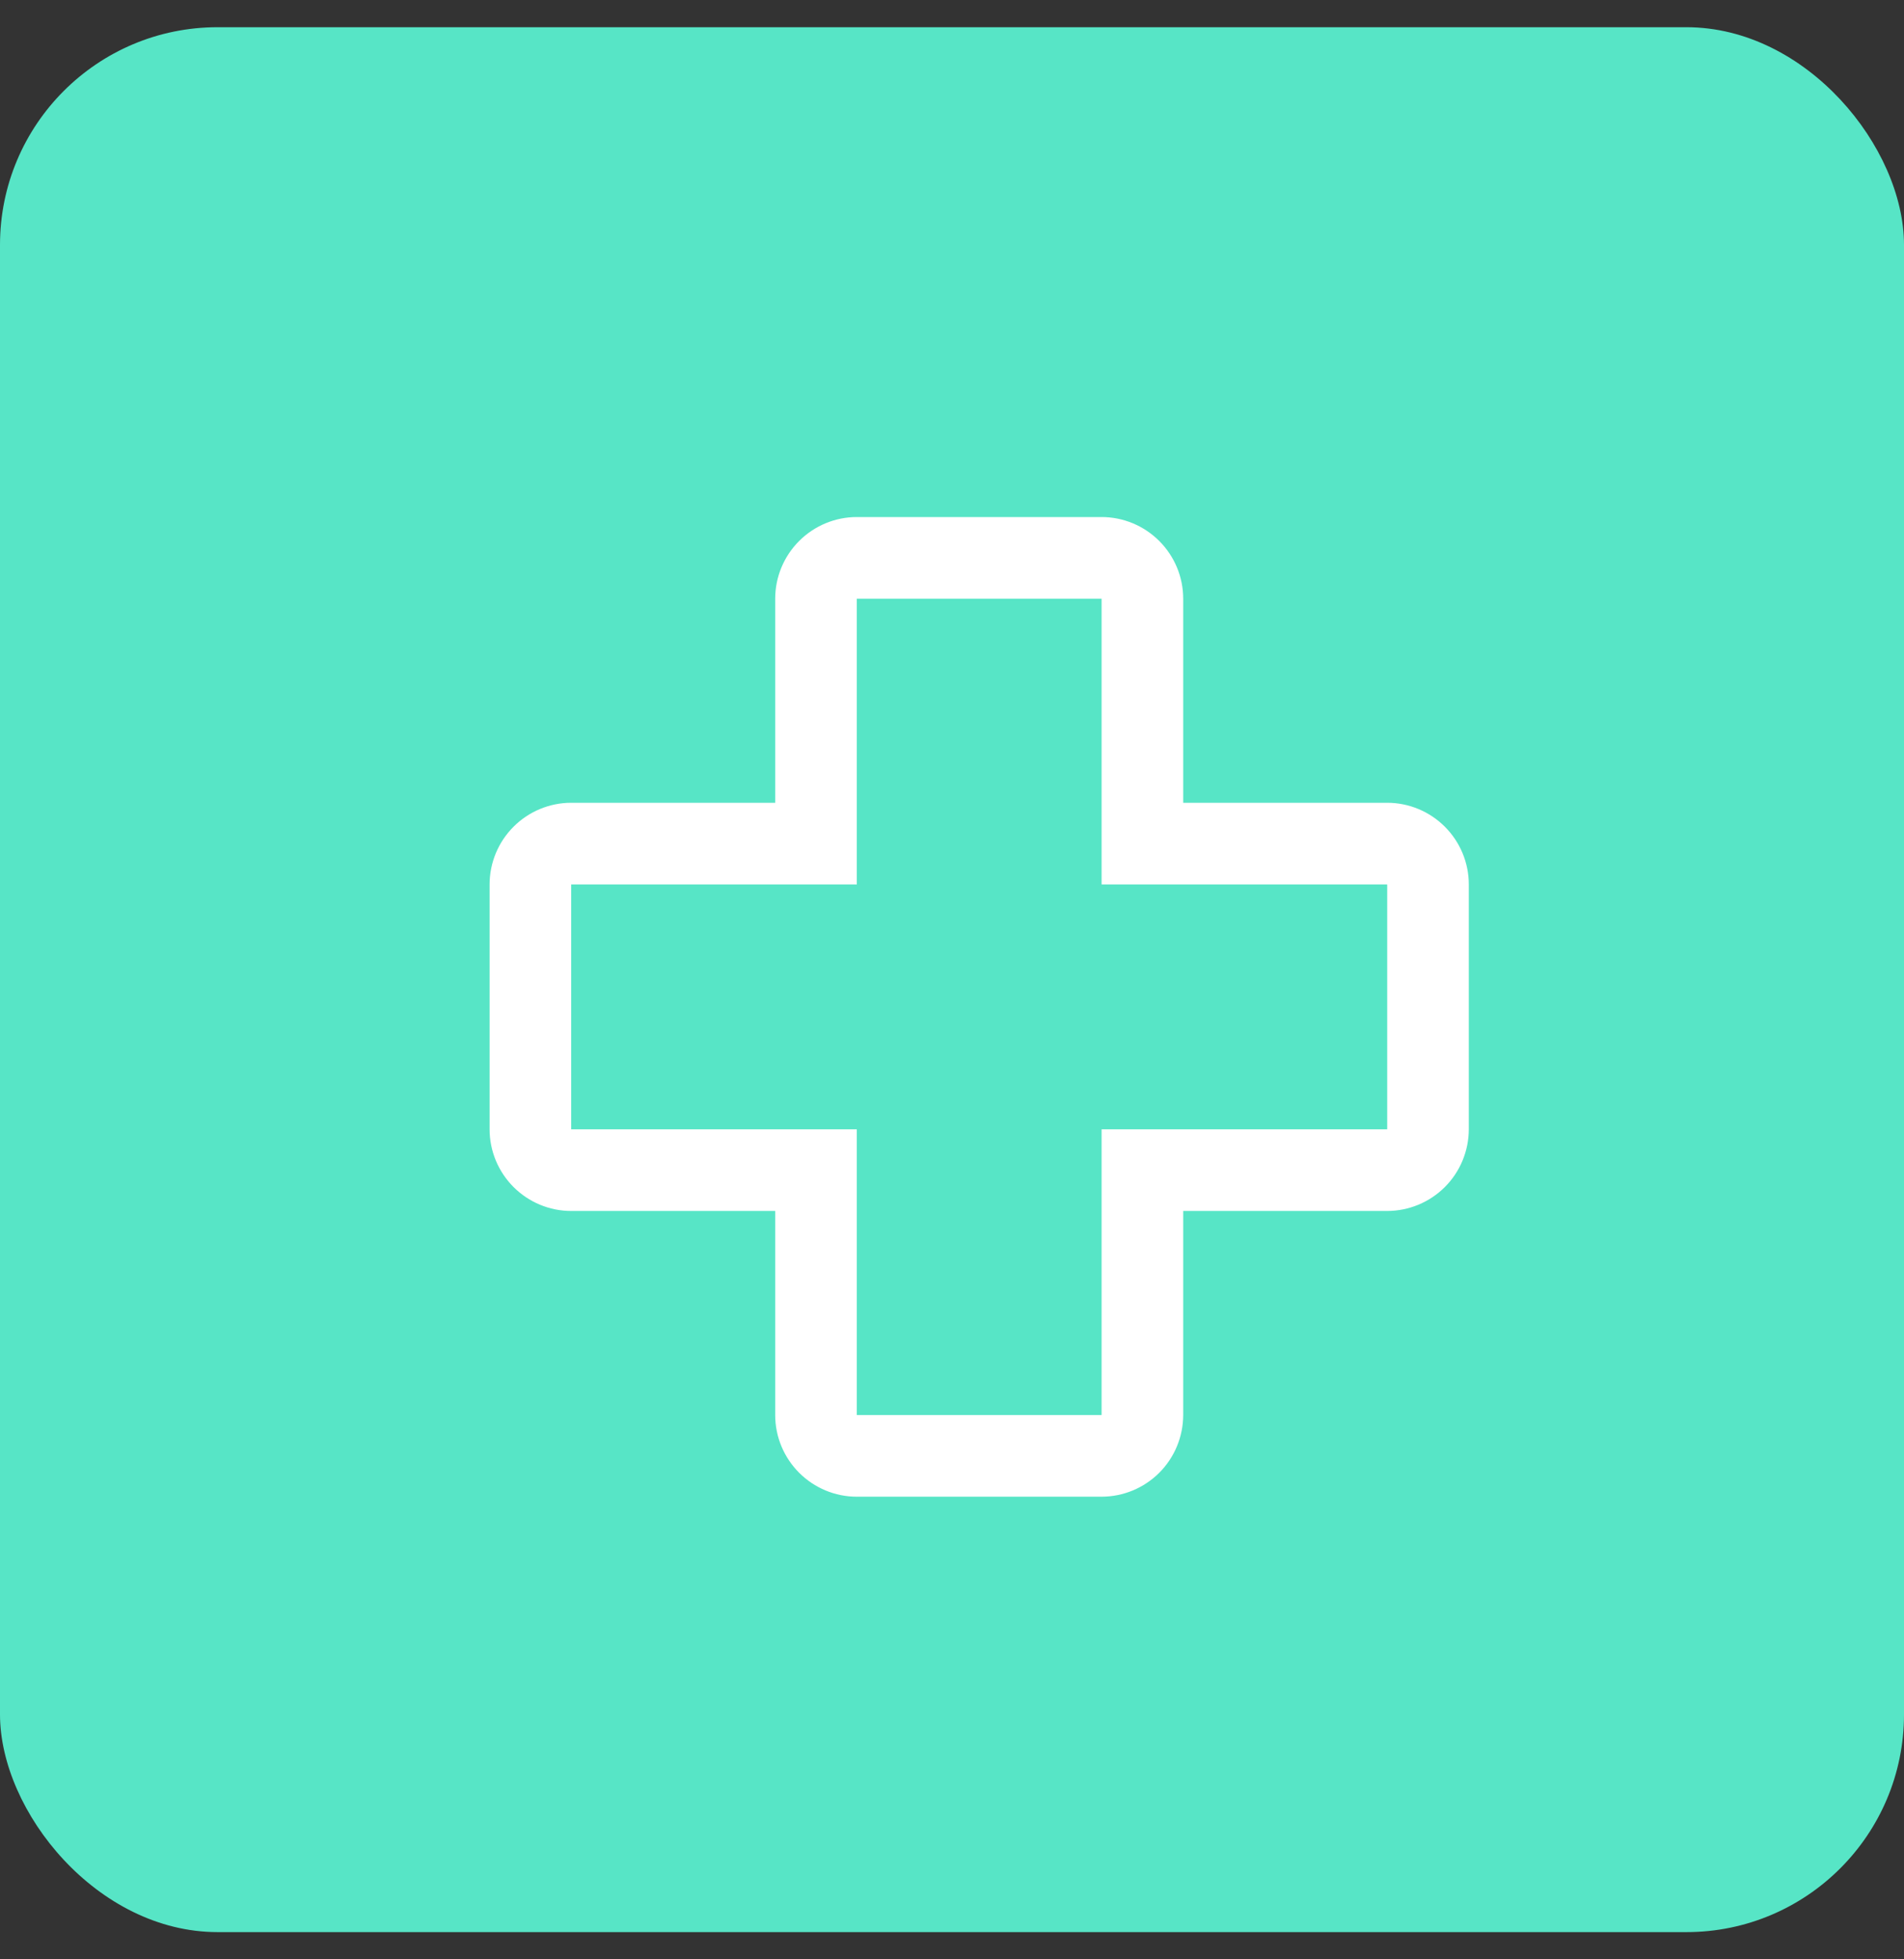
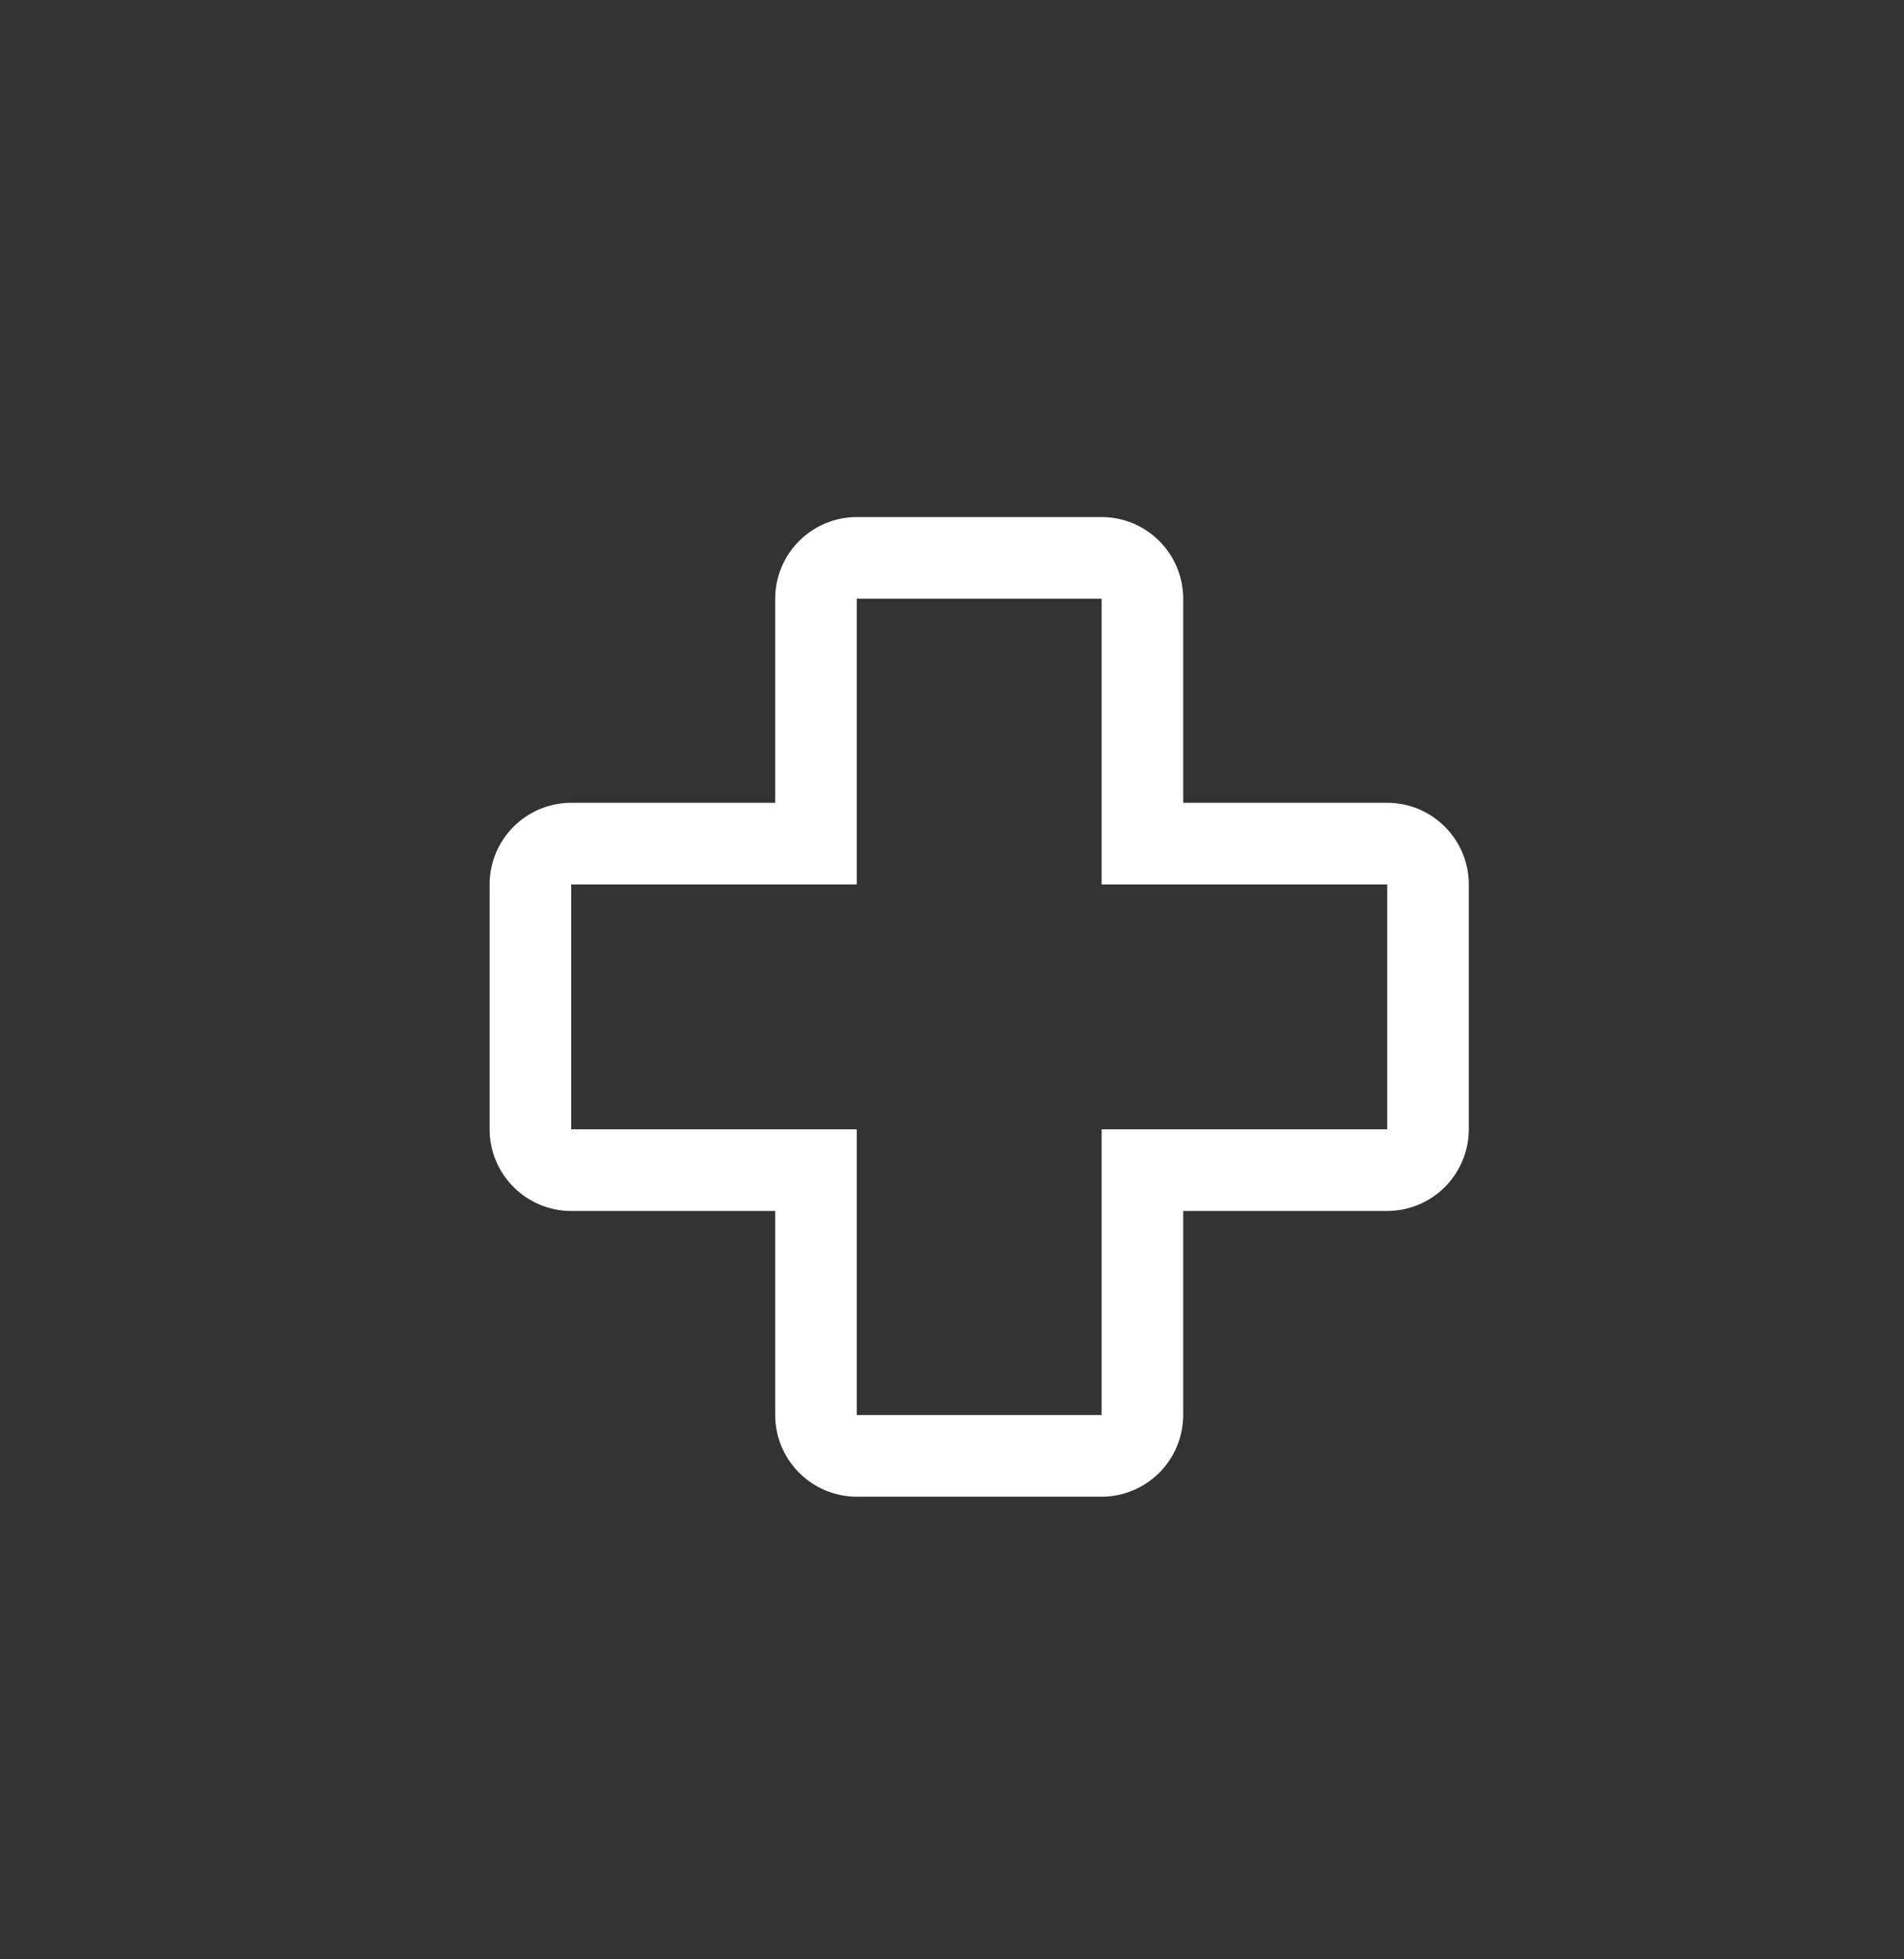
<svg xmlns="http://www.w3.org/2000/svg" width="35" height="36" viewBox="0 0 35 36" fill="none">
  <rect x="0" y="0" width="35" height="36" fill="#333333" stroke="none" />
-   <rect y="0.5" width="35" height="35" rx="4" fill="#57E5C6" />
  <path d="M20.25 27.5H15.75C15.352 27.5 14.971 27.341 14.69 27.06C14.409 26.779 14.25 26.398 14.25 26V22.25H10.5C10.102 22.25 9.721 22.091 9.44 21.81C9.159 21.529 9 21.148 9 20.75V16.25C9 15.852 9.159 15.471 9.44 15.19C9.721 14.909 10.102 14.75 10.5 14.75H14.25V11C14.25 10.602 14.409 10.221 14.69 9.94C14.971 9.659 15.352 9.5 15.75 9.5H20.25C20.648 9.5 21.029 9.659 21.31 9.94C21.591 10.221 21.75 10.602 21.75 11V14.75H25.5C25.898 14.75 26.279 14.909 26.56 15.19C26.841 15.471 27 15.852 27 16.25V20.75C26.999 21.148 26.841 21.529 26.56 21.81C26.279 22.091 25.898 22.249 25.5 22.25H21.75V26C21.749 26.398 21.591 26.779 21.31 27.06C21.029 27.341 20.648 27.499 20.25 27.5ZM10.5 16.25V20.75H15.75V26H20.25V20.75H25.5V16.25H20.25V11H15.75V16.25H10.5Z" fill="white" />
</svg>